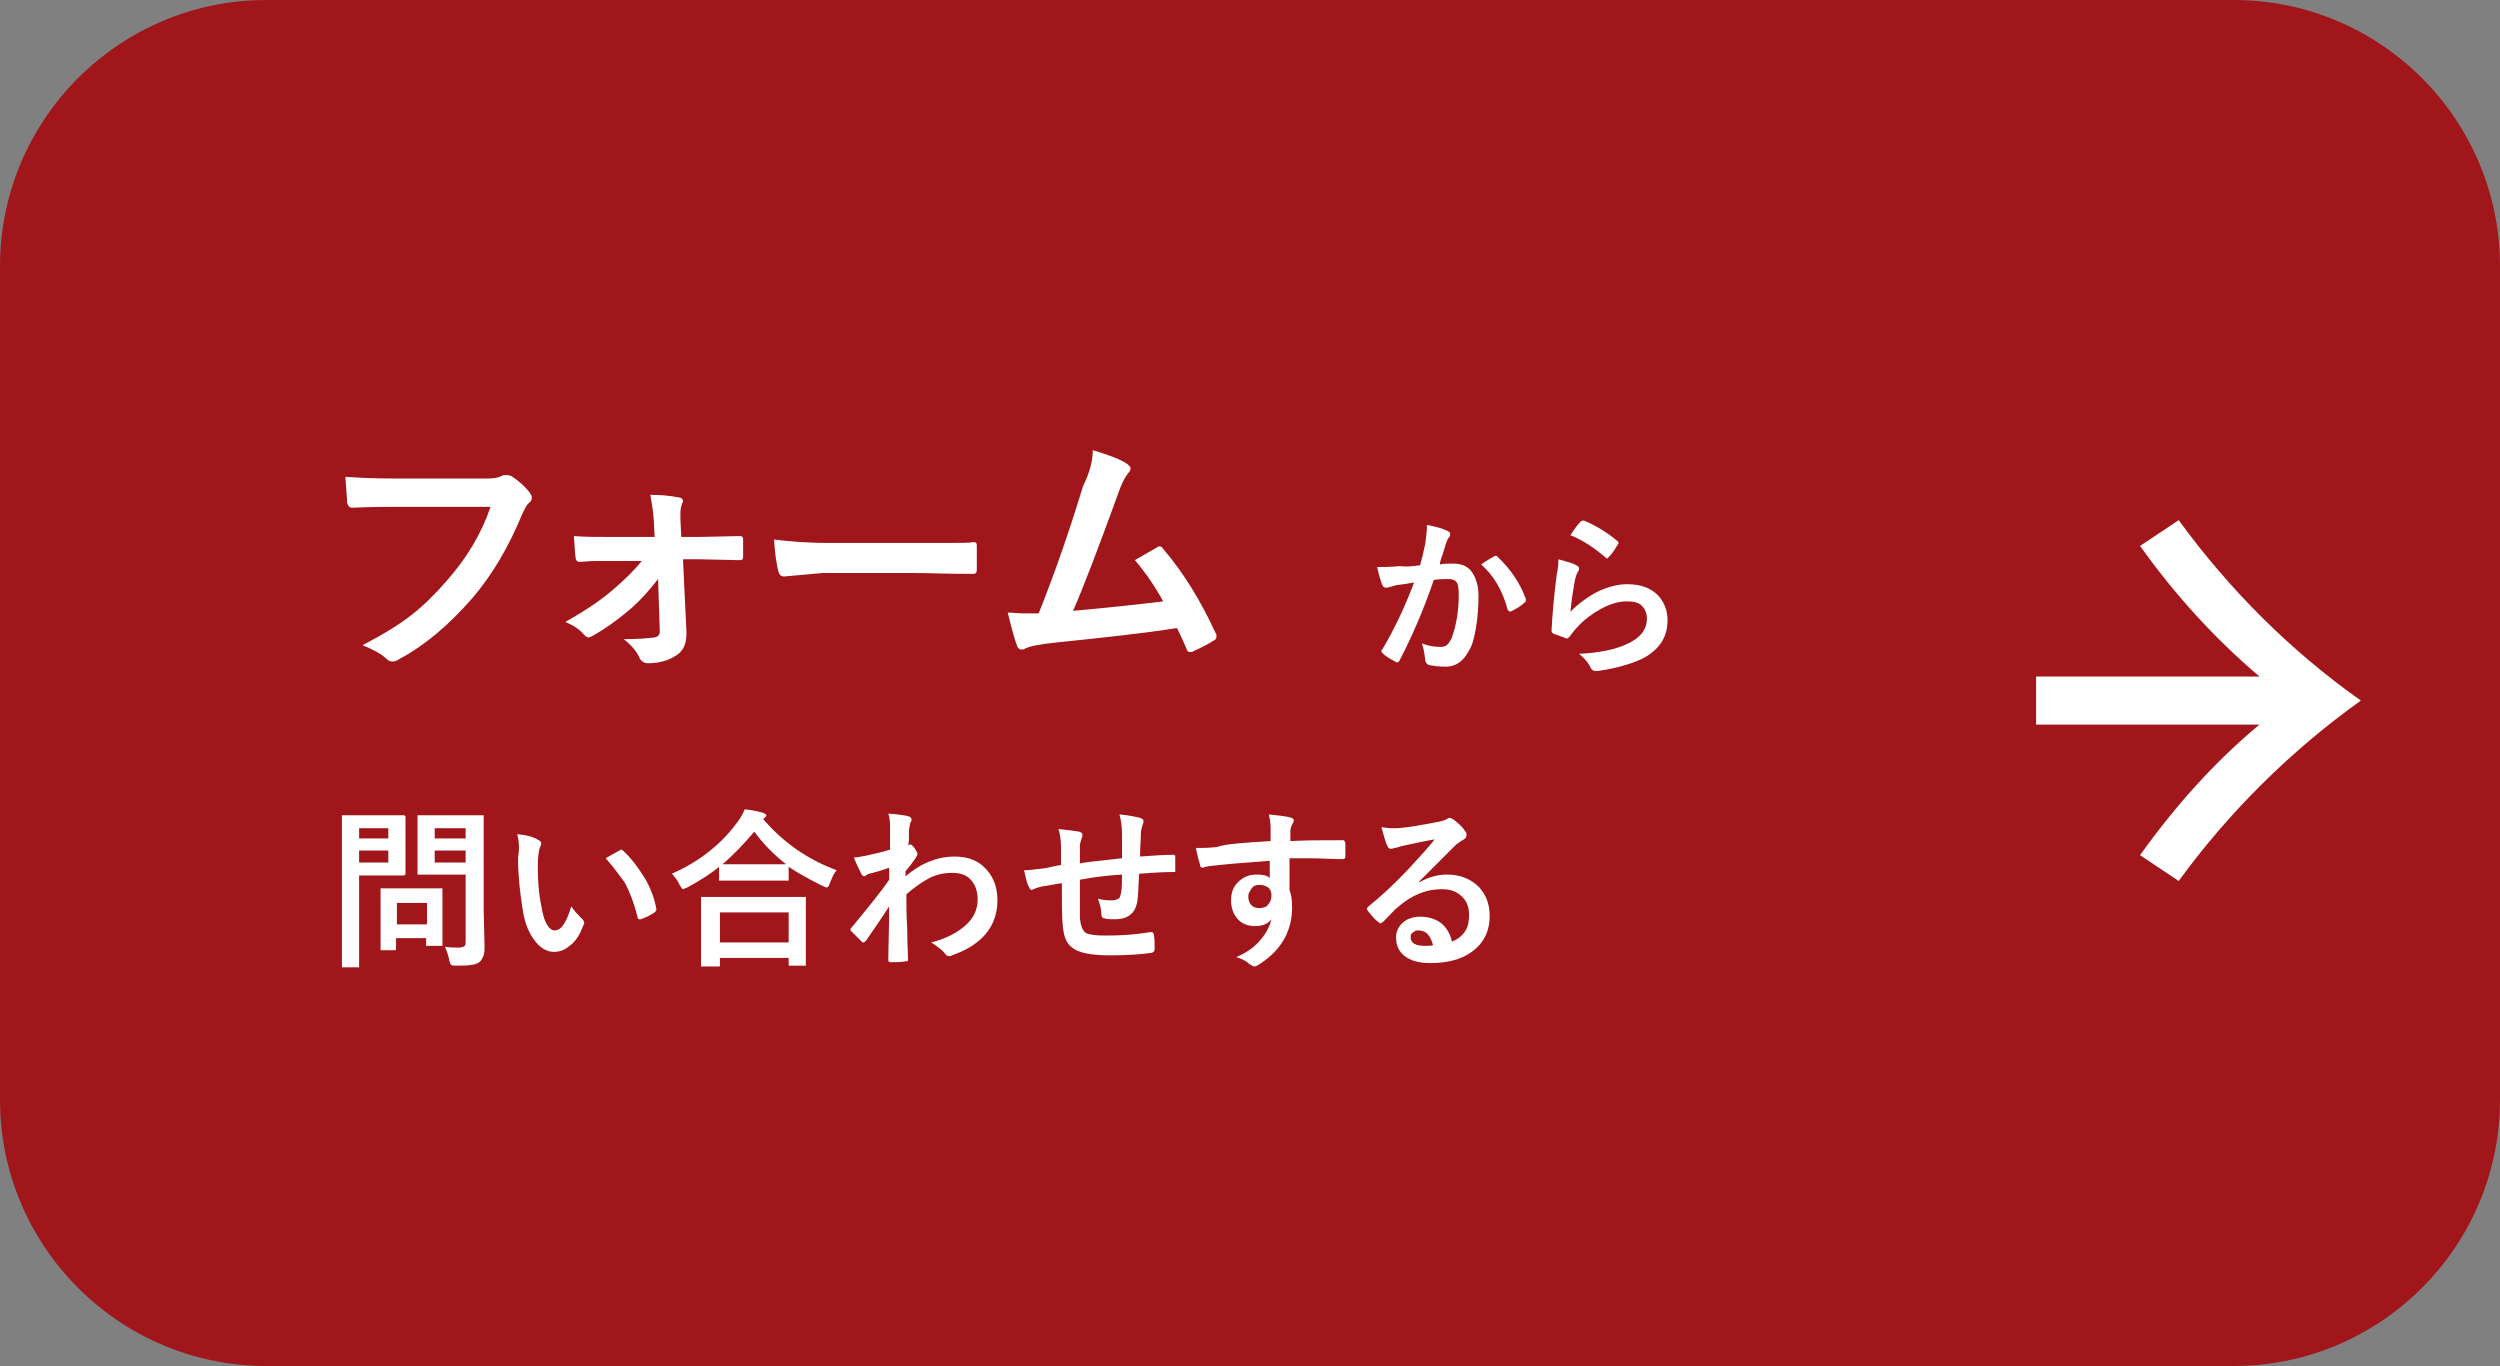
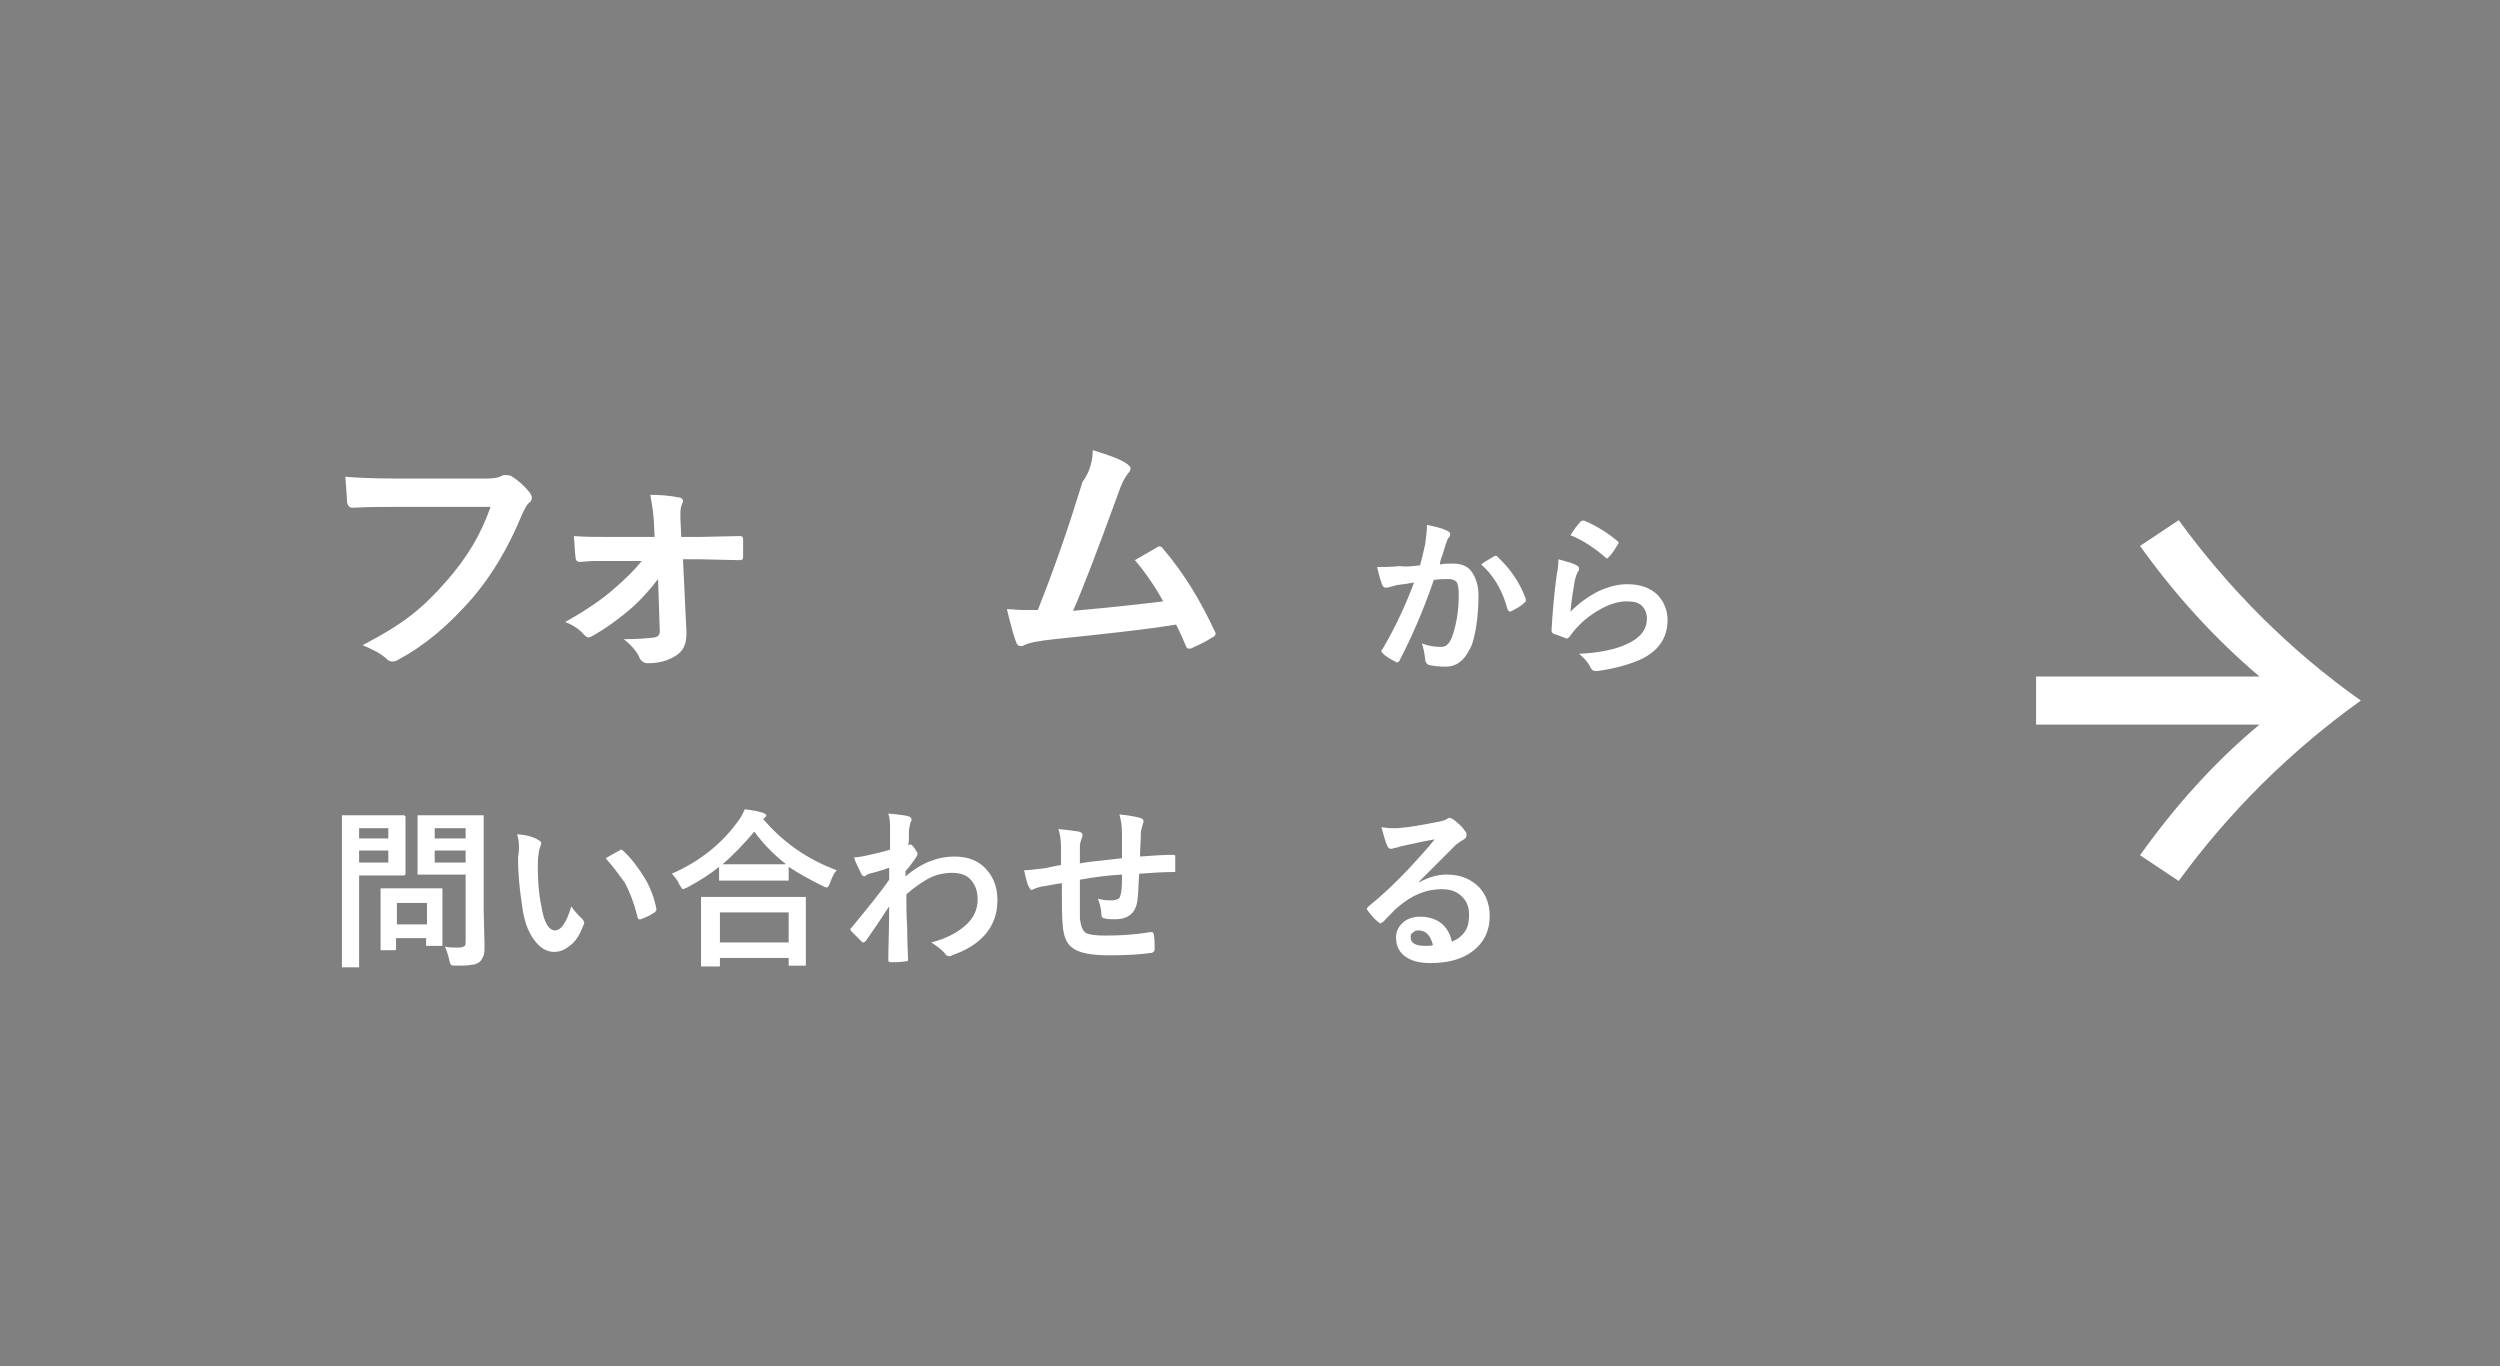
<svg xmlns="http://www.w3.org/2000/svg" version="1.1" id="レイヤー_1" x="0px" y="0px" viewBox="0 0 291 159" style="enable-background:new 0 0 291 159;" xml:space="preserve">
  <rect x="0" y="0" width="291" height="159" fill="#808080" stroke="none" />
  <style type="text/css">
	.st0{fill:#A1161B;}
	.st1{enable-background:new    ;}
	.st2{fill:#FFFFFF;}
</style>
  <g id="グループ_347" transform="translate(-50 -7730)">
-     <path id="長方形_133" class="st0" d="M81,7730h229c17.1,0,31,13.9,31,31v97c0,17.1-13.9,31-31,31H81c-17.1,0-31-13.9-31-31v-97   C50,7743.9,63.9,7730,81,7730z" />
    <g id="グループ_128" transform="translate(-811 751)">
      <g class="st1">
        <path class="st2" d="M906,7073.9l2,0c0.1,0,0.2,0.1,0.2,0.2l0,2v2.6l0,2c0,0.1-0.1,0.2-0.2,0.2l-2,0h-3.2v6.2l0,4.3     c0,0.1,0,0.2,0,0.2c0,0-0.1,0-0.2,0H901c-0.1,0-0.2,0-0.2,0s0-0.1,0-0.2l0-4.3v-8.7l0-4.3c0-0.1,0-0.2,0-0.2s0.1,0,0.2,0l2.3,0     H906z M906.2,7075.4h-3.4v1.2h3.4V7075.4z M906.2,7079.4v-1.4h-3.4v1.4H906.2z M907,7089.6h-1.5c-0.1,0-0.2,0-0.2,0s0-0.1,0-0.2     l0-3.3v-1.4l0-2.1c0-0.1,0-0.2,0-0.2s0.1,0,0.2,0l2.1,0h2.6l2.1,0c0.1,0,0.2,0,0.2,0s0,0.1,0,0.2l0,1.7v1.5l0,3.1     c0,0.1,0,0.2,0,0.2s-0.1,0-0.2,0h-1.5c-0.1,0-0.2,0-0.2,0c0,0,0-0.1,0-0.2v-0.7h-3.5v1.1c0,0.1,0,0.2,0,0.2     S907.1,7089.6,907,7089.6z M907.2,7084.1v2.5h3.5v-2.5H907.2z M912.8,7089.2c0.5,0.1,1,0.1,1.6,0.1c0.3,0,0.6-0.1,0.7-0.2     c0.1-0.1,0.1-0.3,0.1-0.6v-7.7H912l-2.2,0c-0.1,0-0.2,0-0.2,0c0,0,0-0.1,0-0.2l0-1.8v-2.9l0-1.8c0-0.1,0-0.2,0-0.2     c0,0,0.1,0,0.2,0l2.2,0h2.9l2.2,0c0.1,0,0.2,0,0.2,0s0,0.1,0,0.2l0,2.7v8.2l0.1,4c0,0.5,0,0.9-0.1,1.2c-0.1,0.2-0.2,0.5-0.4,0.7     c-0.2,0.2-0.6,0.4-1,0.4c-0.4,0.1-1,0.1-1.8,0.1c-0.3,0-0.5,0-0.6-0.1c-0.1-0.1-0.1-0.2-0.2-0.5     C913.2,7090.2,913,7089.7,912.8,7089.2z M915.2,7075.4h-3.6v1.2h3.6V7075.4z M911.6,7079.4h3.6v-1.4h-3.6V7079.4z" />
        <path class="st2" d="M921.2,7076.1c1.1,0.1,1.9,0.3,2.5,0.7c0.2,0.1,0.3,0.2,0.3,0.4c0,0.1-0.1,0.3-0.2,0.6c-0.1,0.4-0.2,1-0.2,2     c0,1.7,0.1,3.2,0.4,4.6c0.3,2,0.9,2.9,1.6,2.9c0.3,0,0.7-0.2,1-0.7c0.3-0.4,0.6-1.1,0.9-2.1c0.3,0.5,0.8,1,1.3,1.5     c0.1,0.1,0.2,0.3,0.2,0.4c0,0.1,0,0.2-0.1,0.3c-0.4,1.1-0.9,1.9-1.6,2.4c-0.6,0.5-1.2,0.7-1.8,0.7c-0.9,0-1.7-0.5-2.4-1.5     c-0.7-1-1.1-2.2-1.3-3.7c-0.3-1.9-0.5-3.8-0.5-5.8C921.5,7077.7,921.4,7076.8,921.2,7076.1z M931.5,7078.9     c0.7-0.4,1.2-0.7,1.6-0.9c0.1-0.1,0.2-0.1,0.2-0.1c0.1,0,0.1,0,0.2,0.1c1,0.9,1.8,2,2.6,3.3c0.7,1.2,1.1,2.4,1.3,3.5     c0,0,0,0.1,0,0.1c0,0.1-0.1,0.2-0.2,0.3c-0.6,0.4-1.1,0.6-1.6,0.8c-0.1,0-0.1,0-0.2,0c-0.1,0-0.2-0.1-0.2-0.3     c-0.4-1.6-0.9-2.9-1.5-4C933.1,7080.9,932.4,7079.9,931.5,7078.9z" />
        <path class="st2" d="M958.4,7080.3c-0.4,0.4-0.6,1-0.8,1.5c-0.1,0.3-0.2,0.5-0.4,0.5c-0.1,0-0.3-0.1-0.5-0.2     c-1.4-0.7-2.7-1.4-3.9-2.2v1.4c0,0.1,0,0.2,0,0.2c0,0-0.1,0-0.2,0l-2.3,0h-3.1l-2.3,0c-0.1,0-0.2,0-0.2,0c0,0,0-0.1,0-0.2v-1.4     c-1.1,0.9-2.4,1.7-3.7,2.4c-0.3,0.1-0.4,0.2-0.5,0.2c-0.1,0-0.2-0.2-0.4-0.5c-0.2-0.5-0.6-1-0.9-1.3c3.4-1.5,5.9-3.6,7.7-6.1     c0.4-0.5,0.6-1,0.8-1.4c1,0.1,1.7,0.3,2.1,0.4c0.2,0.1,0.4,0.2,0.4,0.3c0,0.1-0.1,0.2-0.2,0.3c-0.1,0.1-0.1,0.1-0.2,0.1     C952.1,7077,954.9,7079,958.4,7080.3z M944.5,7091.5h-1.7c-0.1,0-0.2,0-0.2,0s0-0.1,0-0.2l0-3.6v-1.7l0-2.4c0-0.1,0-0.2,0-0.2     s0.1,0,0.2,0l2.7,0h6.4l2.7,0c0.1,0,0.2,0,0.2,0c0,0,0,0.1,0,0.2l0,2.1v2l0,3.5c0,0.1,0,0.2,0,0.2c0,0-0.1,0-0.2,0H953     c-0.1,0-0.2,0-0.2,0s0-0.1,0-0.2v-0.7h-8v0.8c0,0.1,0,0.2,0,0.2C944.7,7091.5,944.7,7091.5,944.5,7091.5z M944.8,7085.2v3.5h8     v-3.5H944.8z M945.1,7079.6c0.3,0,1,0,2.2,0h3.1l2.1,0c-1.4-1.1-2.6-2.3-3.7-3.8C947.7,7077.1,946.5,7078.4,945.1,7079.6z" />
        <path class="st2" d="M964.4,7073.7c1.2,0.1,1.9,0.2,2.3,0.3c0.3,0.1,0.4,0.2,0.4,0.4c0,0.1,0,0.2-0.1,0.3     c-0.1,0.2-0.1,0.5-0.2,0.9c0,0.1,0,0.4,0,0.8c0,0.4,0,0.7-0.1,1l0.2-0.1c0.1,0,0.1,0,0.1,0c0.1,0,0.3,0.2,0.5,0.5     c0.2,0.3,0.3,0.5,0.3,0.6c0,0.1-0.1,0.3-0.3,0.6c-0.4,0.5-0.7,1-1.1,1.4v0.6c1.9-1.6,3.8-2.3,5.7-2.3c1.6,0,2.9,0.5,3.8,1.6     c0.8,0.9,1.2,2.1,1.2,3.5c0,3-1.8,5.2-5.3,6.4c-0.1,0.1-0.2,0.1-0.3,0.1c-0.2,0-0.4-0.1-0.5-0.3c-0.4-0.5-1-0.9-1.6-1.3     c1.6-0.4,3-1.1,4-2c0.9-0.8,1.4-1.8,1.4-3c0-1-0.3-1.8-0.9-2.4c-0.5-0.5-1.2-0.7-2.1-0.7c-0.9,0-1.9,0.2-2.8,0.7     c-0.7,0.4-1.6,1-2.5,1.8c0,1,0,2.4,0.1,4c0,1.8,0.1,3,0.1,3.6c0,0.2-0.1,0.2-0.3,0.2c-0.6,0.1-1.2,0.1-1.8,0.1     c-0.1,0-0.2-0.1-0.2-0.2c0,0,0,0,0-0.1c0-1.5,0.1-3.6,0.1-6.2c-0.9,1.4-1.8,2.7-2.7,4c-0.1,0.1-0.2,0.2-0.3,0.2     c-0.1,0-0.1,0-0.2-0.1c-0.4-0.4-0.8-0.8-1.2-1.2c-0.1-0.1-0.1-0.1-0.1-0.2c0-0.1,0-0.2,0.1-0.2c1.8-2.2,3.3-4,4.4-5.6     c0-0.7,0-1.2,0-1.4c-1.1,0.4-1.9,0.6-2.3,0.7c-0.1,0-0.3,0.1-0.4,0.2c-0.1,0.1-0.2,0.1-0.2,0.1c-0.1,0-0.3-0.1-0.4-0.4     c-0.3-0.6-0.6-1.2-0.8-1.8c0.4,0,0.9-0.1,1.4-0.2c0.9-0.2,1.8-0.4,2.8-0.7c0-0.6,0-1.4,0-2.6     C964.6,7074.8,964.6,7074.3,964.4,7073.7z" />
        <path class="st2" d="M991.6,7078.9c0-0.7,0-1.6,0-2.8c0-0.9-0.1-1.6-0.3-2.3c1.2,0.1,2,0.3,2.4,0.4c0.3,0.1,0.4,0.2,0.4,0.4     c0,0.1,0,0.2-0.1,0.4c-0.1,0.4-0.2,0.7-0.2,0.9c0,0.8-0.1,1.8-0.1,2.8c1.4-0.1,2.7-0.2,3.9-0.2c0.2,0,0.2,0.1,0.2,0.2     c0,0.4,0,0.8,0,0.9c0,0.2,0,0.5,0,0.7c0,0.1,0,0.2,0,0.2c0,0-0.1,0-0.2,0c-1.2,0-2.6,0.1-4,0.2c-0.1,1.4-0.1,2.5-0.2,3.1     c-0.2,1.5-1.1,2.2-2.6,2.2c-0.5,0-1,0-1.2-0.1c-0.3,0-0.4-0.2-0.4-0.5c0-0.6-0.2-1.2-0.4-1.8c0.6,0.2,1.2,0.2,1.7,0.2     c0.3,0,0.5-0.1,0.7-0.2s0.2-0.4,0.3-0.7c0.1-0.6,0.1-1.3,0.1-2.1c-1.7,0.1-3.3,0.3-4.9,0.6c0,1.2,0,2,0,2.4c0,0.9,0,1.6,0,2.1     c0.1,0.9,0.3,1.4,0.7,1.7c0.4,0.2,1.1,0.3,2.3,0.3c1.7,0,3.4-0.1,5.2-0.4c0,0,0.1,0,0.1,0c0.2,0,0.3,0.1,0.3,0.3     c0.1,0.4,0.1,1,0.1,1.7c0,0.2-0.1,0.3-0.3,0.4c-1.3,0.2-3,0.3-5,0.3c-2.1,0-3.6-0.3-4.3-0.9c-0.7-0.5-1-1.4-1.1-2.6     c-0.1-1-0.1-2.6-0.1-4.9c-0.8,0.1-1.6,0.3-2.4,0.4c-0.4,0.1-0.7,0.2-0.9,0.3c-0.1,0-0.1,0.1-0.2,0.1c-0.1,0-0.2-0.1-0.3-0.3     c-0.3-0.5-0.4-1.2-0.6-2c0.5,0,1.2-0.1,2.1-0.2c0.2,0,0.6-0.1,1.1-0.2s0.9-0.2,1.1-0.2v-2.1c0-0.8-0.1-1.5-0.3-2.1     c1,0.1,1.8,0.2,2.4,0.3c0.3,0.1,0.4,0.2,0.4,0.4c0,0.1,0,0.2-0.1,0.4c-0.1,0.3-0.2,0.6-0.2,0.9c0,0.2,0,0.5,0,1c0,0.4,0,0.8,0,1     C987.1,7079.4,988.7,7079.2,991.6,7078.9z" />
-         <path class="st2" d="M1008.9,7076.9c0-0.2,0-0.5,0-0.9c0-0.3,0-0.6,0-0.7c0-0.5-0.1-1-0.2-1.5c1,0.1,1.8,0.2,2.3,0.3     c0.4,0.1,0.6,0.2,0.6,0.4c0,0.1-0.1,0.3-0.2,0.5c-0.1,0.1-0.1,0.3-0.2,0.6c0,0.1,0,0.5,0,1.3c1.8-0.1,3.8-0.1,6.1-0.1     c0.1,0,0.2,0,0.2,0.1s0.1,0.1,0.1,0.2c0,0.3,0,0.5,0,0.8s0,0.5,0,0.8c0,0.2-0.1,0.3-0.3,0.3c0,0-0.1,0-0.1,0     c-1.2,0-2.5-0.1-3.9-0.1c-0.8,0-1.6,0-2.2,0c0,1.7,0,2.9,0,3.7c0.2,0.5,0.3,1.2,0.3,2c0,2.7-1.2,4.9-3.6,6.5     c-0.4,0.3-0.7,0.4-0.8,0.4c-0.1,0-0.3-0.1-0.6-0.3c-0.4-0.4-0.9-0.6-1.5-0.8c1.2-0.5,2.2-1.2,2.9-2.1c0.6-0.7,1-1.5,1.2-2.3     c-0.4,0.5-1,0.8-1.9,0.8c-0.9,0-1.6-0.3-2.1-0.9c-0.5-0.6-0.7-1.3-0.7-2.1c0-1,0.3-1.7,1-2.3c0.6-0.5,1.2-0.7,2-0.7     c0.7,0,1.2,0.1,1.5,0.4l0-2c-2.9,0.2-5.2,0.4-6.9,0.6c-0.2,0-0.4,0.1-0.6,0.1c-0.2,0.1-0.3,0.1-0.3,0.1c-0.2,0-0.3-0.1-0.3-0.3     c-0.1-0.3-0.3-1-0.5-2c0.2,0,0.4,0,0.6,0c0.2,0,0.8,0,1.8-0.1C1003.8,7077.2,1005.8,7077.1,1008.9,7076.9z M1007.6,7082     c-0.4,0-0.7,0.1-0.9,0.4s-0.4,0.6-0.4,0.9c0,0.5,0.1,0.8,0.4,1.1c0.2,0.2,0.5,0.3,0.9,0.3c0.4,0,0.8-0.1,1-0.4     c0.2-0.2,0.4-0.6,0.4-1c0-0.4-0.1-0.8-0.4-1C1008.3,7082.1,1008,7082,1007.6,7082z" />
        <path class="st2" d="M1028,7076.7c-1.2,0.2-2.5,0.5-3.9,0.8c-0.3,0.1-0.6,0.2-0.8,0.2c-0.2,0.1-0.3,0.1-0.4,0.1     c-0.2,0-0.3-0.1-0.4-0.3c-0.2-0.4-0.4-1.1-0.7-2.2c0.3,0,0.7,0.1,1.1,0.1c0.3,0,0.5,0,0.8,0c1.4-0.1,2.9-0.4,4.5-0.7     c0.6-0.1,0.9-0.2,1.1-0.3c0.2-0.1,0.3-0.2,0.4-0.2c0.2,0,0.3,0.1,0.5,0.2c0.5,0.4,1,0.8,1.3,1.3c0.2,0.2,0.2,0.3,0.2,0.5     c0,0.2-0.1,0.4-0.3,0.5c-0.2,0.1-0.5,0.3-0.9,0.6c-0.4,0.4-1.2,1.2-2.3,2.3c-0.8,0.8-1.5,1.5-2,2l0,0.1c1.1-0.6,2.1-0.9,3.2-0.9     c1.6,0,2.8,0.5,3.8,1.5c0.8,0.9,1.2,2,1.2,3.3c0,1.8-0.7,3.2-2.1,4.2c-1.2,0.9-2.9,1.3-4.8,1.3c-1.4,0-2.4-0.3-3.1-0.9     c-0.6-0.5-0.9-1.2-0.9-2.1c0-0.7,0.3-1.3,0.9-1.8c0.5-0.4,1.2-0.6,1.9-0.6c1,0,1.9,0.3,2.5,0.8c0.6,0.5,1,1.2,1.2,2.1     c0.8-0.3,1.3-0.8,1.6-1.3c0.3-0.5,0.4-1.1,0.4-1.8c0-1-0.3-1.7-1-2.3c-0.6-0.5-1.3-0.7-2.2-0.7c-1.8,0-3.5,0.7-5.1,2.1     c-0.3,0.2-0.8,0.8-1.7,1.7c-0.2,0.1-0.3,0.2-0.3,0.2s-0.2-0.1-0.3-0.2c-0.4-0.3-0.8-0.8-1.2-1.3c0-0.1-0.1-0.1-0.1-0.2     c0-0.1,0.1-0.2,0.2-0.3c1.5-1.2,3.1-2.7,4.7-4.4C1026.2,7078.8,1027.3,7077.6,1028,7076.7z M1027.8,7089     c-0.3-1.1-0.8-1.7-1.7-1.7c-0.3,0-0.5,0.1-0.7,0.3c-0.2,0.1-0.2,0.3-0.2,0.5c0,0.7,0.6,1,1.7,1     C1027.3,7089.1,1027.6,7089.1,1027.8,7089z" />
      </g>
      <g class="st1">
        <path class="st2" d="M901.2,7034.5c1.3,0.1,3.2,0.2,5.8,0.2h10.7c0.8,0,1.3-0.1,1.7-0.3c0.1-0.1,0.3-0.1,0.5-0.1     c0.1,0,0.3,0,0.6,0.1c0.8,0.5,1.6,1.2,2.2,2c0.1,0.2,0.2,0.3,0.2,0.5c0,0.3-0.1,0.5-0.4,0.7c-0.2,0.2-0.4,0.6-0.7,1.2     c-1.6,3.9-3.5,7.1-5.8,9.8c-2.7,3.1-5.5,5.5-8.5,7.1c-0.3,0.2-0.5,0.3-0.8,0.3s-0.5-0.1-0.7-0.3c-0.6-0.6-1.6-1.1-2.8-1.6     c2.3-1.2,4.3-2.4,5.8-3.6c1.4-1.1,2.7-2.4,4-3.9c2.3-2.6,4-5.4,5.1-8.6H907c-1.2,0-2.9,0-5,0.1c-0.3,0-0.5-0.2-0.6-0.6     C901.4,7037,901.3,7036,901.2,7034.5z" />
        <path class="st2" d="M937.6,7046.4c-1,1.3-2,2.4-3,3.3c-1.5,1.3-3,2.4-4.6,3.3c-0.2,0.1-0.4,0.2-0.5,0.2c-0.1,0-0.3-0.1-0.5-0.3     c-0.5-0.6-1.2-1.1-2.2-1.5c2.1-1.2,4-2.4,5.6-3.8c1.4-1.2,2.5-2.3,3.3-3.3h-3.4c-0.5,0-1.2,0-2,0c-0.8,0-1.4,0.1-1.8,0.1     c0,0,0,0-0.1,0c-0.2,0-0.4-0.2-0.4-0.5c-0.1-0.6-0.1-1.4-0.2-2.5c1.2,0.1,2.7,0.1,4.3,0.1h5.1l-0.1-2c-0.1-1.3-0.3-2.3-0.4-2.9     c1.3,0,2.3,0.1,3.3,0.3c0.3,0,0.5,0.2,0.5,0.4c0,0.1,0,0.2-0.1,0.3c-0.1,0.3-0.2,0.6-0.2,1.1c0,0.2,0,0.4,0,0.7l0.1,2.1h2.1     l4.6-0.1c0,0,0.1,0,0.1,0c0.3,0,0.4,0.1,0.4,0.4c0,0.4,0,0.7,0,1c0,0.3,0,0.7,0,1c0,0.3-0.1,0.4-0.4,0.4c0,0,0,0-0.1,0l-4.5-0.1     h-2l0.4,8.4c0,0.1,0,0.2,0,0.3c0,1.2-0.4,2-1.2,2.5c-0.9,0.6-2,0.9-3.3,0.9c-0.4,0-0.7-0.2-0.9-0.5c-0.3-0.8-1-1.6-1.9-2.3     c1.6,0,2.8-0.1,3.6-0.2c0.4-0.1,0.6-0.3,0.6-0.7L937.6,7046.4z" />
-         <path class="st2" d="M951.1,7041.8c1.6,0.2,3.7,0.4,6.5,0.4h9.7c0.9,0,2.2,0,3.7,0c1.9,0,3,0,3.2-0.1c0,0,0.1,0,0.1,0     c0.3,0,0.4,0.1,0.4,0.4c0,0.5,0,0.9,0,1.4c0,0.5,0,0.9,0,1.4c0,0.3-0.1,0.5-0.4,0.5h-0.1c-3,0-5.2-0.1-6.7-0.1h-10.8l-4.4,0.4     c-0.4,0-0.6-0.2-0.7-0.6C951.4,7044.7,951.2,7043.5,951.1,7041.8z" />
-         <path class="st2" d="M988.2,7031.4c2,0.6,3.3,1.1,4,1.6c0.2,0.2,0.4,0.3,0.4,0.5c0,0.2-0.1,0.4-0.3,0.6c-0.4,0.5-0.8,1.3-1.2,2.5     c-2.3,6.3-4,10.8-5.2,13.5c4.5-0.4,8-0.8,10.5-1.1c-1-1.8-2.1-3.4-3.3-4.8l2.6-1.5c0.1-0.1,0.2-0.1,0.3-0.1     c0.1,0,0.3,0.1,0.4,0.3c2.4,2.8,4.4,6.1,6.1,9.8c0.1,0.1,0.1,0.3,0.1,0.4c0,0.2-0.1,0.4-0.4,0.5c-0.6,0.4-1.4,0.8-2.3,1.2     c-0.1,0.1-0.2,0.1-0.4,0.1c-0.2,0-0.3-0.1-0.4-0.4c-0.5-1.2-0.9-2-1.1-2.4c-3.7,0.6-8.4,1.1-14.2,1.7c-1.8,0.2-2.9,0.4-3.5,0.7     c-0.1,0.1-0.3,0.1-0.4,0.1c-0.2,0-0.4-0.1-0.5-0.4c-0.2-0.5-0.6-1.8-1.1-3.9c0.5,0,1.2,0.1,1.8,0.1c0.3,0,0.9,0,1.8,0     c2-5,3.7-10,5.2-14.9C987.9,7033.9,988.2,7032.5,988.2,7031.4z" />
+         <path class="st2" d="M988.2,7031.4c2,0.6,3.3,1.1,4,1.6c0.2,0.2,0.4,0.3,0.4,0.5c0,0.2-0.1,0.4-0.3,0.6c-0.4,0.5-0.8,1.3-1.2,2.5     c-2.3,6.3-4,10.8-5.2,13.5c4.5-0.4,8-0.8,10.5-1.1c-1-1.8-2.1-3.4-3.3-4.8l2.6-1.5c0.1-0.1,0.2-0.1,0.3-0.1     c0.1,0,0.3,0.1,0.4,0.3c2.4,2.8,4.4,6.1,6.1,9.8c0,0.2-0.1,0.4-0.4,0.5c-0.6,0.4-1.4,0.8-2.3,1.2     c-0.1,0.1-0.2,0.1-0.4,0.1c-0.2,0-0.3-0.1-0.4-0.4c-0.5-1.2-0.9-2-1.1-2.4c-3.7,0.6-8.4,1.1-14.2,1.7c-1.8,0.2-2.9,0.4-3.5,0.7     c-0.1,0.1-0.3,0.1-0.4,0.1c-0.2,0-0.4-0.1-0.5-0.4c-0.2-0.5-0.6-1.8-1.1-3.9c0.5,0,1.2,0.1,1.8,0.1c0.3,0,0.9,0,1.8,0     c2-5,3.7-10,5.2-14.9C987.9,7033.9,988.2,7032.5,988.2,7031.4z" />
      </g>
      <g class="st1">
        <path class="st2" d="M1026.3,7044.8c0.2-0.7,0.4-1.6,0.6-2.5c0.1-0.8,0.2-1.5,0.2-2.2c1,0.2,1.8,0.4,2.4,0.7     c0.2,0.1,0.3,0.2,0.3,0.4c0,0.1,0,0.2-0.1,0.3c-0.2,0.2-0.3,0.5-0.4,0.8c-0.1,0.3-0.2,0.7-0.4,1.3c-0.2,0.5-0.3,0.9-0.3,1.1     c0.5-0.1,1-0.1,1.6-0.1c1,0,1.8,0.4,2.2,1.1c0.4,0.6,0.7,1.5,0.7,2.6c0,1.3-0.1,2.6-0.3,3.8c-0.2,1.1-0.4,2-0.8,2.6     c-0.6,1.2-1.5,1.9-2.7,1.9c-0.9,0-1.5-0.1-2-0.2c-0.2-0.1-0.4-0.3-0.4-0.6c-0.1-0.8-0.2-1.4-0.4-1.9c0.8,0.3,1.5,0.4,2.2,0.4     c0.4,0,0.6-0.1,0.8-0.3c0.2-0.2,0.3-0.4,0.5-0.8c0.5-1.4,0.8-3,0.8-5c0-0.8-0.1-1.3-0.3-1.5c-0.2-0.2-0.5-0.3-0.9-0.3     c-0.4,0-1,0-1.7,0.1c-1.3,3.8-2.7,6.9-4,9.4c-0.1,0.2-0.2,0.2-0.3,0.2c-0.1,0-0.1,0-0.2-0.1c-0.6-0.3-1.1-0.6-1.4-0.9     c-0.1-0.1-0.2-0.2-0.2-0.3c0-0.1,0-0.2,0.1-0.2c1.6-2.7,2.8-5.4,3.7-7.8c-0.5,0.1-1.1,0.2-2,0.3c-0.4,0.1-0.7,0.2-1.1,0.3     c-0.1,0-0.2,0-0.2,0c-0.2,0-0.3-0.1-0.4-0.3c-0.2-0.5-0.4-1.2-0.6-2.1c0.7,0,1.6,0,2.6-0.1     C1024.7,7045,1025.5,7044.9,1026.3,7044.8z M1033.4,7044.7c0.7-0.5,1.3-0.8,1.6-1c0,0,0.1,0,0.1,0c0.1,0,0.2,0,0.2,0.1     c1.5,1.4,2.6,3,3.3,4.9c0,0.1,0,0.1,0,0.2c0,0.1,0,0.2-0.1,0.2c-0.4,0.4-0.9,0.7-1.5,1c-0.1,0-0.1,0.1-0.2,0.1     c-0.1,0-0.2-0.1-0.3-0.2C1035.9,7047.7,1034.8,7045.9,1033.4,7044.7z" />
        <path class="st2" d="M1042.4,7044.1c1.1,0.3,1.8,0.5,2.1,0.7c0.2,0.1,0.3,0.2,0.3,0.4c0,0.1,0,0.2-0.1,0.3     c-0.2,0.3-0.3,0.7-0.4,1.1c-0.2,1.2-0.4,2.4-0.5,3.6c1-1,2.1-1.8,3.3-2.4c1.1-0.5,2.2-0.8,3.3-0.8c1.5,0,2.7,0.4,3.6,1.3     c0.7,0.8,1.1,1.7,1.1,2.9c0,2-1,3.5-3,4.5c-1.3,0.6-3,1.1-5.1,1.4c-0.1,0-0.2,0-0.3,0c-0.2,0-0.4-0.1-0.5-0.3     c-0.4-0.8-0.9-1.3-1.4-1.7c2.3-0.1,4.2-0.5,5.5-1.1c1.6-0.7,2.4-1.7,2.4-3c0-0.6-0.2-1.1-0.6-1.5c-0.4-0.4-1-0.5-1.8-0.5     c-0.9,0-1.9,0.3-3,0.9c-0.9,0.5-1.9,1.2-2.7,2.1c-0.3,0.3-0.6,0.7-0.9,1.1c-0.1,0.1-0.2,0.2-0.2,0.2c0,0-0.1,0-0.2,0     c-0.6-0.2-1-0.4-1.4-0.5c-0.2-0.1-0.3-0.2-0.3-0.4c0.1-2,0.3-4.2,0.6-6.5C1042.4,7045,1042.4,7044.4,1042.4,7044.1z      M1043.8,7041.3c0.5-0.8,0.9-1.3,1.2-1.6c0.1-0.1,0.2-0.1,0.3-0.1c0,0,0.1,0,0.1,0c1.4,0.6,2.7,1.4,3.9,2.4     c0.1,0.1,0.1,0.2,0.1,0.2c0,0,0,0.1-0.1,0.2c-0.3,0.5-0.6,1-1,1.4c-0.1,0.1-0.2,0.2-0.2,0.2c-0.1,0-0.2,0-0.2-0.1     C1046.6,7042.8,1045.3,7041.9,1043.8,7041.3z" />
      </g>
    </g>
    <g id="グループ_129" transform="translate(15 7640.745)">
      <path id="パス_216" class="st2" d="M272,173.6V168h26c-5.3-4.5-9.9-9.6-13.9-15.2l4.5-3c5.9,8.1,13,15.2,21.2,21    c-8.1,5.8-15.3,12.9-21.2,21l-4.5-3c4-5.6,8.6-10.8,13.9-15.2H272z" />
    </g>
  </g>
</svg>